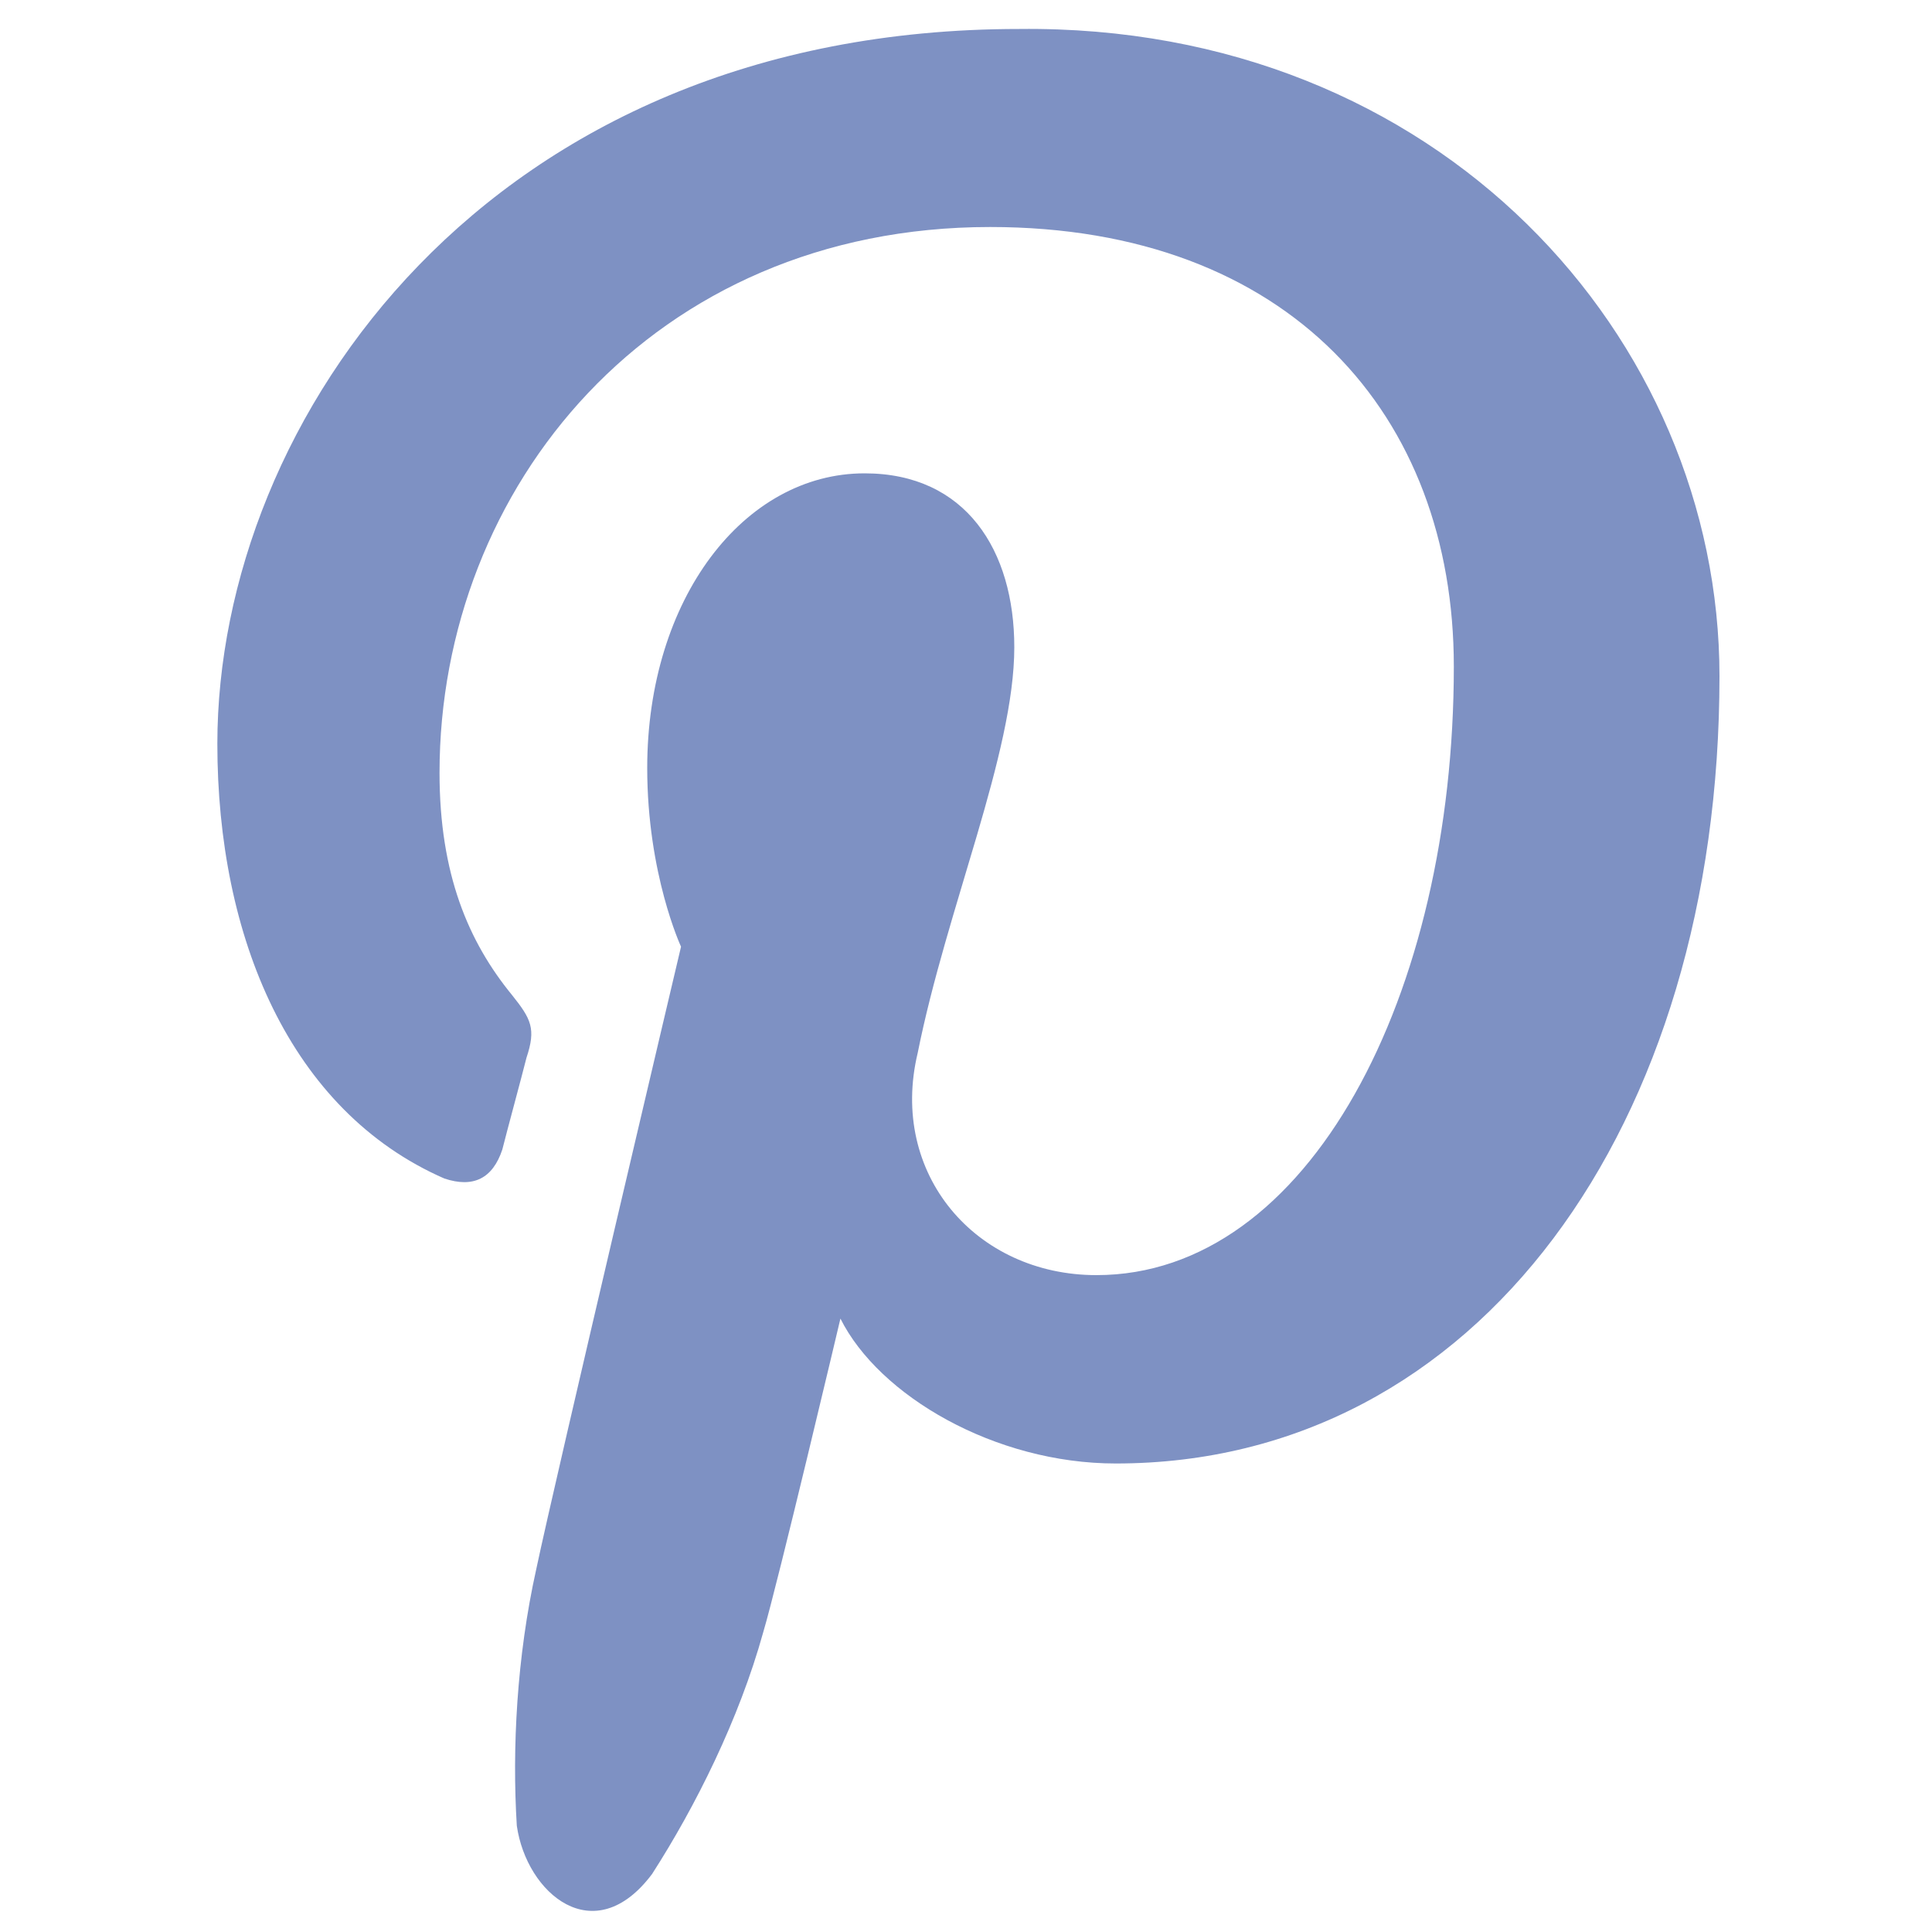
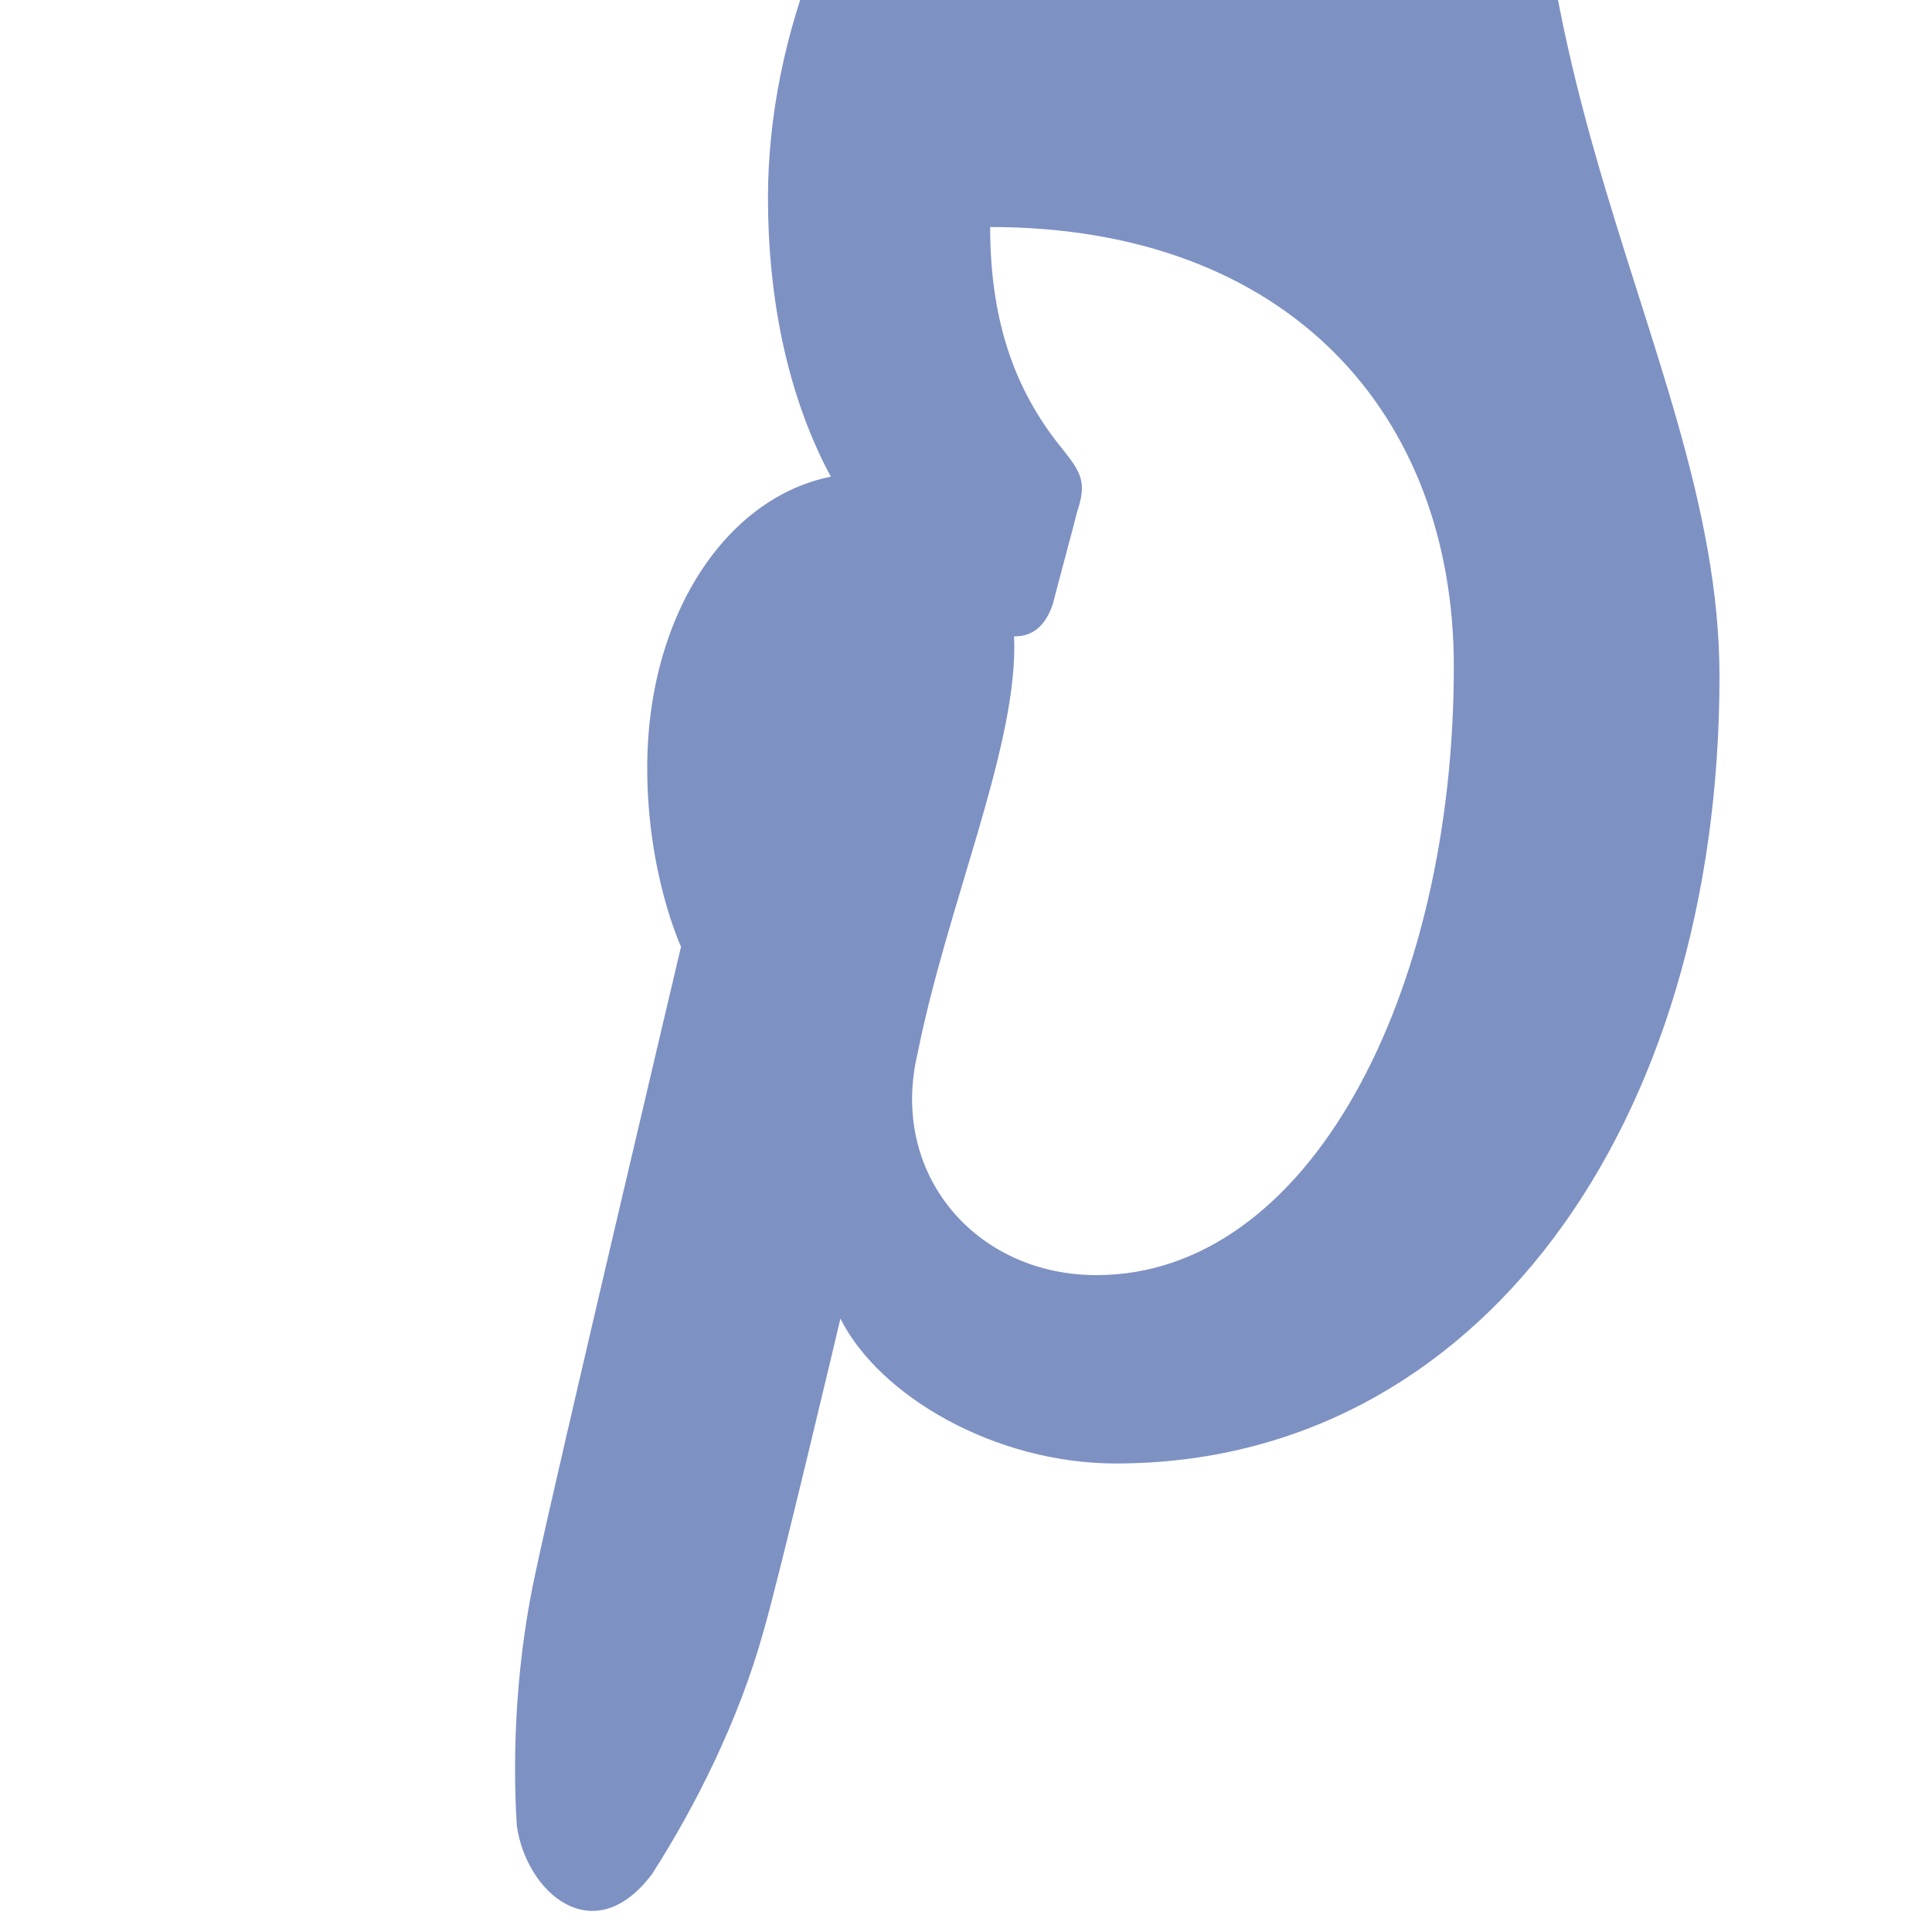
<svg xmlns="http://www.w3.org/2000/svg" version="1.1" id="图层_1" x="0px" y="0px" viewBox="0 0 40 40" style="enable-background:new 0 0 40 40;" xml:space="preserve">
  <style type="text/css">
	.st0{fill:#7E91C3;}
</style>
  <g>
    <g>
      <g>
-         <path class="st0" d="M23.1,30.3c-2.5,0-4.9-1.4-5.7-3c0,0-1.3,5.5-1.6,6.5c-0.5,1.8-1.4,3.6-2.3,5c-1.2,1.6-2.6,0.4-2.8-1     c-0.1-1.6,0-3.5,0.4-5.3c0.4-1.9,3-12.9,3-12.9s-0.7-1.5-0.7-3.7c0-3.5,2-6.1,4.5-6.1c2.1,0,3.1,1.6,3.1,3.6c0,2.2-1.4,5.4-2,8.4     c-0.6,2.5,1.2,4.6,3.7,4.6c4.4,0,7.4-5.8,7.4-12.6c0-5.2-3.4-9.1-9.6-9.1c-7,0-11.4,5.4-11.4,11.3c0,2.1,0.6,3.5,1.5,4.6     c0.4,0.5,0.5,0.7,0.3,1.3c-0.1,0.4-0.4,1.5-0.5,1.9c-0.2,0.6-0.6,0.8-1.2,0.6c-3.2-1.4-4.7-5-4.7-9c0-6.7,5.6-14.8,16.6-14.8     C29.8,0.5,35.6,7,35.6,14C35.6,23.3,30.6,30.3,23.1,30.3L23.1,30.3z M23.1,30.3" />
+         <path class="st0" d="M23.1,30.3c-2.5,0-4.9-1.4-5.7-3c0,0-1.3,5.5-1.6,6.5c-0.5,1.8-1.4,3.6-2.3,5c-1.2,1.6-2.6,0.4-2.8-1     c-0.1-1.6,0-3.5,0.4-5.3c0.4-1.9,3-12.9,3-12.9s-0.7-1.5-0.7-3.7c0-3.5,2-6.1,4.5-6.1c2.1,0,3.1,1.6,3.1,3.6c0,2.2-1.4,5.4-2,8.4     c-0.6,2.5,1.2,4.6,3.7,4.6c4.4,0,7.4-5.8,7.4-12.6c0-5.2-3.4-9.1-9.6-9.1c0,2.1,0.6,3.5,1.5,4.6     c0.4,0.5,0.5,0.7,0.3,1.3c-0.1,0.4-0.4,1.5-0.5,1.9c-0.2,0.6-0.6,0.8-1.2,0.6c-3.2-1.4-4.7-5-4.7-9c0-6.7,5.6-14.8,16.6-14.8     C29.8,0.5,35.6,7,35.6,14C35.6,23.3,30.6,30.3,23.1,30.3L23.1,30.3z M23.1,30.3" />
      </g>
    </g>
  </g>
</svg>